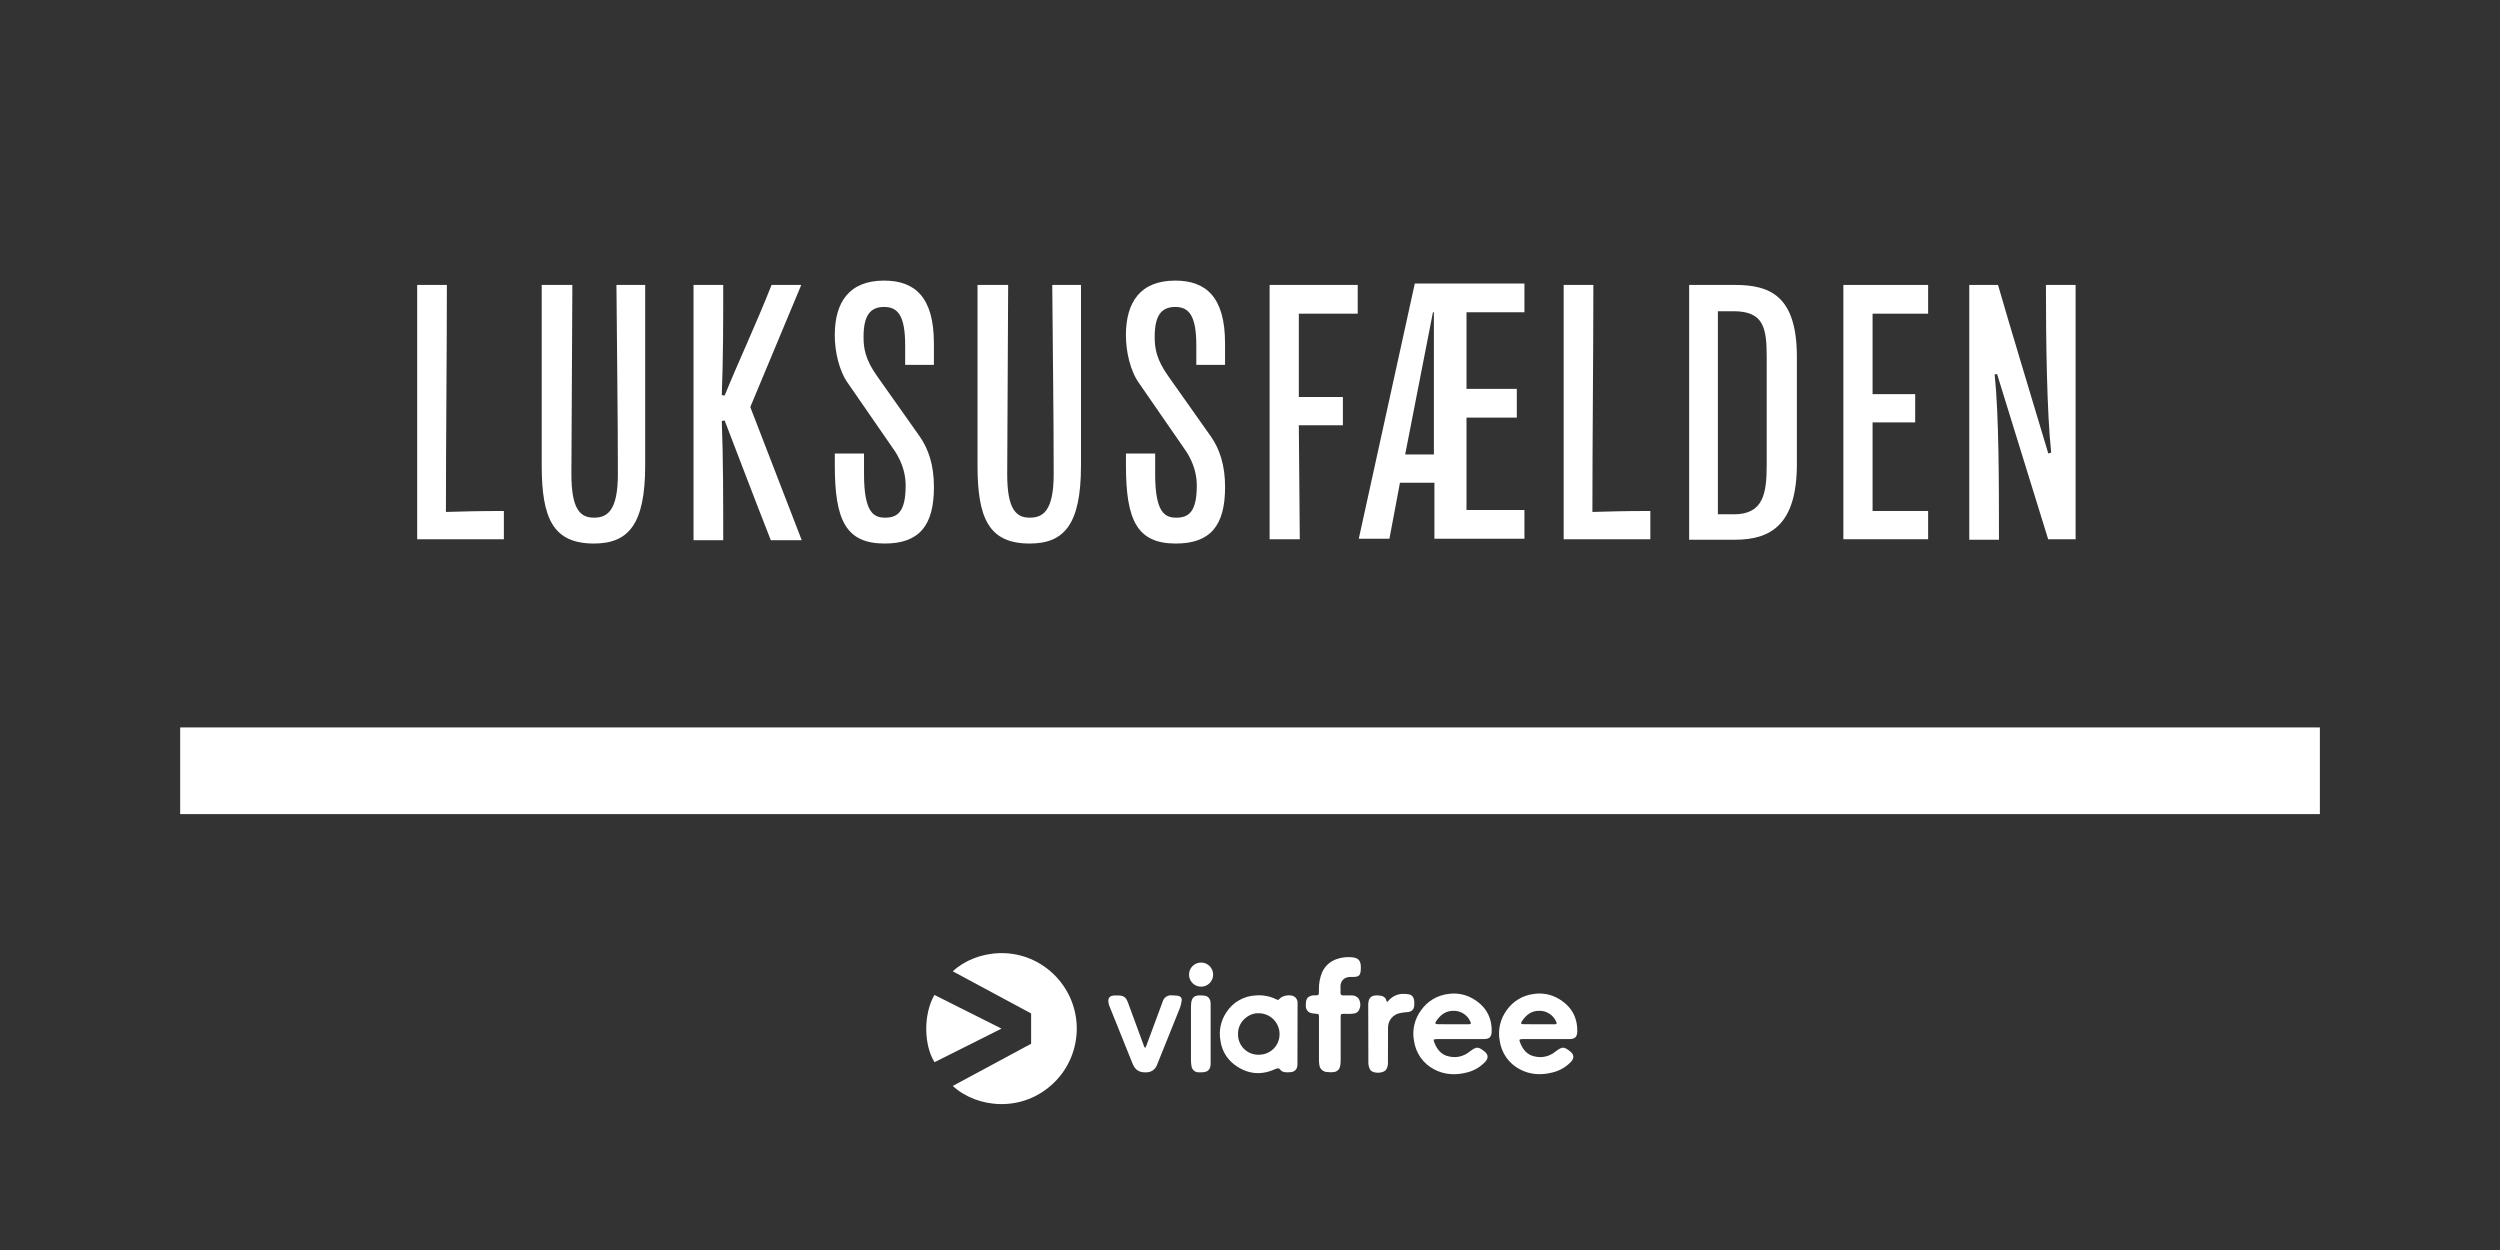
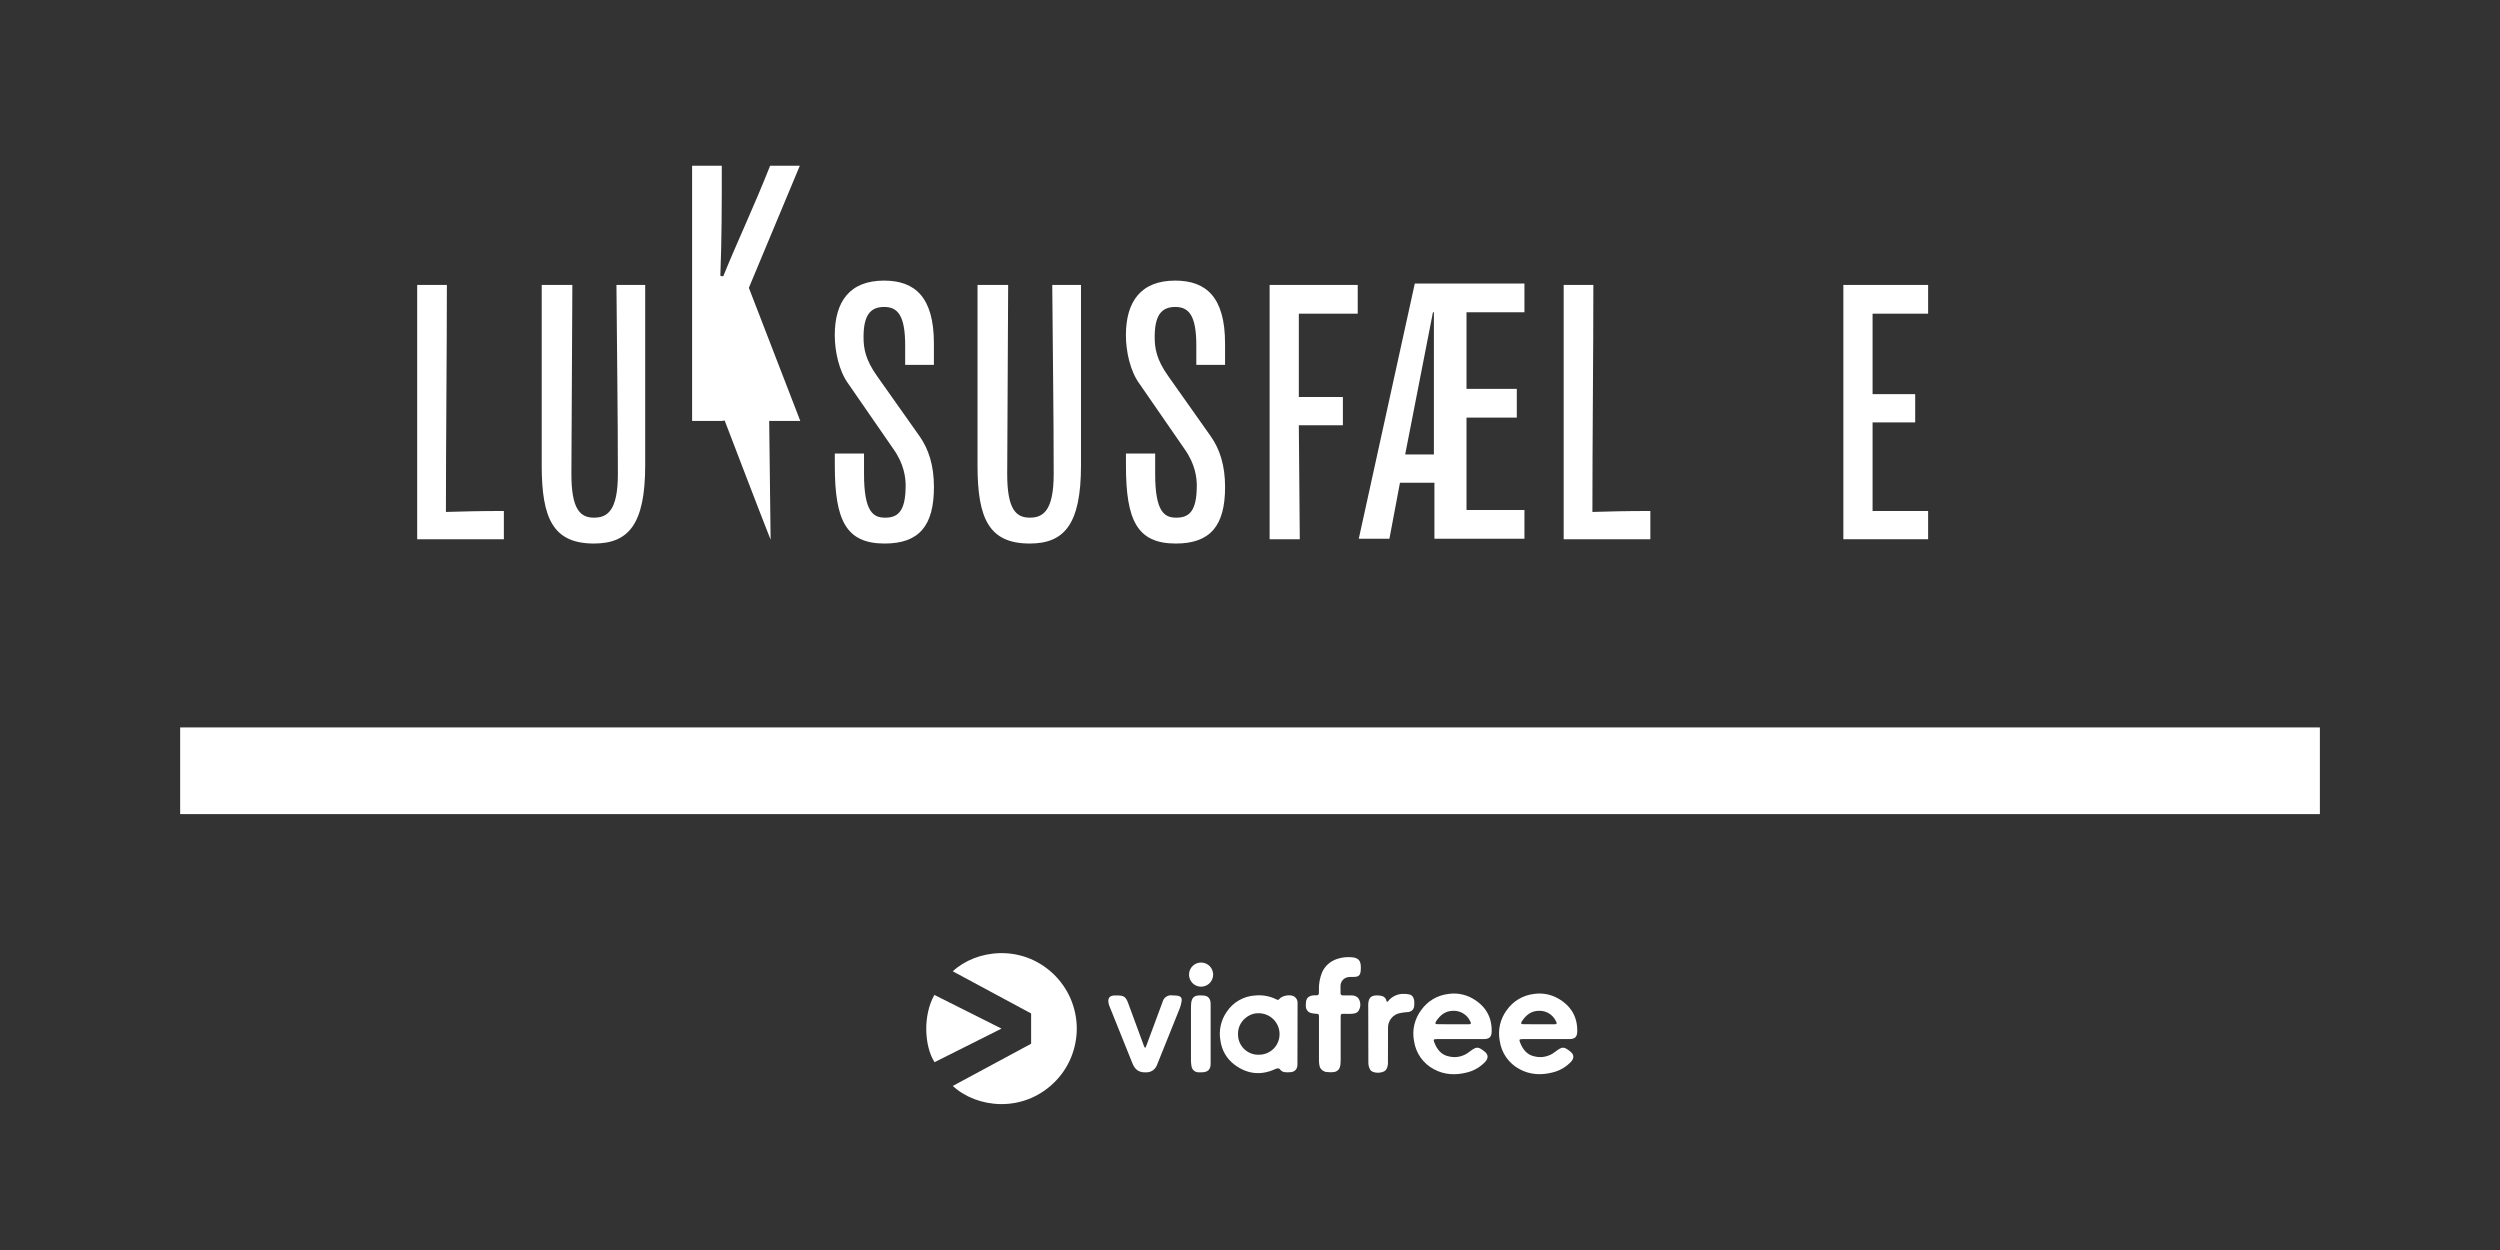
<svg xmlns="http://www.w3.org/2000/svg" id="VIAFREE_CHANNELS" data-name="VIAFREE CHANNELS" viewBox="0 0 576 288">
  <rect x="0" y="0" width="576" height="288" fill="#333333" stroke="none" />
  <defs>
    <style>
      .cls-1 {
        fill: #fff;
      }
    </style>
  </defs>
  <g id="CHANNELS">
    <g id="LUKSUSFÆLDEN">
      <g id="LUKSUSFÆLDEN_-_Color" data-name="LUKSUSFÆLDEN - Color">
        <g>
          <g>
            <path class="cls-1" d="M96.12,124.35v-58.7h6.84c0,15.45-.22,36.08-.22,52.3,3.86-.11,7.5-.22,13.35-.22v6.51h-19.97v.11Z" />
            <path class="cls-1" d="M125.03,65.65h6.84l-.22,43.58c0,8.05,1.99,10.04,5.19,10.04,2.98,0,5.52-1.43,5.52-10.04,0-14.01-.22-27.8-.33-43.58h6.62v41.6c0,13.57-3.86,17.98-11.81,17.98-9.38,0-12.03-5.74-12.03-17.98v-41.6h.22Z" />
-             <path class="cls-1" d="M177.55,124.35c-3.86-9.82-7.28-18.87-10.59-27.47l-.66,.11c.33,8.72,.33,18.32,.33,27.47h-6.84v-58.81h6.84c0,8.83,0,16.66-.33,25.38l.66,.11c3.31-8.16,7.06-16,10.81-25.49h6.84l-11.7,28.03v.22l11.81,30.56h-7.17v-.11Z" />
+             <path class="cls-1" d="M177.55,124.35c-3.86-9.82-7.28-18.87-10.59-27.47l-.66,.11h-6.84v-58.81h6.84c0,8.83,0,16.66-.33,25.38l.66,.11c3.31-8.16,7.06-16,10.81-25.49h6.84l-11.7,28.03v.22l11.81,30.56h-7.17v-.11Z" />
            <path class="cls-1" d="M199.07,104.49v4.74c0,8.83,2.21,10.04,4.85,10.04,2.87,0,4.74-1.32,4.74-7.39,0-1.77-.33-4.97-2.87-8.5l-10.37-15.01c-2.1-2.87-3.09-7.39-3.09-11.14,0-7.72,3.42-12.58,11.36-12.58,7.06,0,11.48,3.75,11.48,14.45v4.97h-6.62v-4.52c0-6.95-1.77-8.83-4.85-8.83-3.31,0-4.74,2.1-4.74,6.95,0,2.65,.44,5.19,3.09,8.94l9.82,13.9c2.1,2.98,3.31,6.73,3.31,11.7,0,8.94-3.42,13.02-11.36,13.02-8.94,0-11.48-5.41-11.48-17.98v-2.76h6.73Z" />
            <path class="cls-1" d="M225.44,65.65h6.84l-.22,43.58c0,8.05,1.99,10.04,5.19,10.04,2.98,0,5.52-1.43,5.52-10.04,0-14.01-.22-27.8-.33-43.58h6.62v41.6c0,13.57-3.86,17.98-11.81,17.98-9.38,0-12.03-5.74-12.03-17.98v-41.6h.22Z" />
            <path class="cls-1" d="M266.15,104.49v4.74c0,8.83,2.21,10.04,4.85,10.04,2.87,0,4.74-1.32,4.74-7.39,0-1.77-.33-4.97-2.87-8.5l-10.37-15.01c-2.1-2.87-3.09-7.39-3.09-11.14,0-7.72,3.42-12.58,11.36-12.58,7.06,0,11.48,3.75,11.48,14.45v4.97h-6.62v-4.52c0-6.95-1.77-8.83-4.85-8.83-3.31,0-4.74,2.1-4.74,6.95,0,2.65,.44,5.19,3.09,8.94l9.82,13.9c2.1,2.98,3.31,6.73,3.31,11.7,0,8.94-3.42,13.02-11.36,13.02-8.94,0-11.48-5.41-11.48-17.98v-2.76h6.73Z" />
            <path class="cls-1" d="M292.52,124.35v-58.7h20.3v6.62h-13.57v19.2h10.15v6.51h-10.15l.22,26.26h-6.95v.11Z" />
            <path class="cls-1" d="M325.96,65.32h25.27v6.62h-13.35v17.65h11.59v6.62h-11.59v21.3h13.35v6.62h-20.74v-12.91h-7.94l-2.43,12.91h-7.06l12.91-58.81Zm4.41,39.39v-32.77h-.22l-6.4,32.77h6.62Z" />
            <path class="cls-1" d="M360.27,124.35v-58.7h6.84c0,15.45-.22,36.08-.22,52.3,3.86-.11,7.5-.22,13.35-.22v6.51h-19.97v.11Z" />
-             <path class="cls-1" d="M389.18,124.35v-58.7h10.59c8.05,0,14.23,2.54,14.23,16.55v24.72c0,14.01-6.07,17.43-14.23,17.43h-10.59Zm10.26-5.85c6.84,0,7.61-4.74,7.61-11.48v-24.83c0-6.73-.77-10.48-7.61-10.48h-3.64v46.78h3.64Z" />
            <path class="cls-1" d="M424.71,124.35v-58.7h19.53v6.62h-12.8v18.54h9.82v6.51h-9.82v20.41h12.8v6.51h-19.53v.11Z" />
-             <path class="cls-1" d="M471.93,124.35l-11.81-38.18-.55,.11c.99,9.49,.99,25.05,.99,38.07h-6.84v-58.7h6.62c2.76,9.6,8.16,27.36,11.59,38.84l.66-.22c-.99-9.27-1.21-25.71-1.21-38.62h6.84v58.59h-6.29v.11Z" />
          </g>
          <rect class="cls-1" x="41.51" y="167.6" width="492.99" height="19.97" />
        </g>
        <g id="Viafree_Logo" data-name="Viafree Logo">
          <path class="cls-1" d="M350.76,239.42c-.73,0-.79,.09-.53,.78,.63,1.63,1.65,2.9,3.45,3.22,.79,.18,1.6,.19,2.39,0,.79-.18,1.53-.53,2.16-1.03,.07-.06,.15-.11,.23-.17,1.51-1.12,1.86-1.12,3.34,.05,.86,.67,.93,1.51,.19,2.33-1.15,1.23-2.64,2.1-4.28,2.49-2.62,.67-5.17,.55-7.57-.74-1.24-.65-2.31-1.59-3.11-2.74s-1.31-2.47-1.5-3.86c-.23-1.22-.2-2.48,.08-3.69s.82-2.35,1.56-3.35c.72-1.02,1.64-1.87,2.71-2.51s2.26-1.04,3.5-1.19c1.92-.3,3.89,.06,5.59,1.02,2.94,1.68,4.51,4.19,4.43,7.66-.03,1.21-.54,1.7-1.76,1.71h-10.88v.02Zm7.25-3.42c.71,0,.79-.14,.44-.79-.35-.72-.9-1.32-1.59-1.73-.68-.41-1.47-.62-2.27-.59-1.79,0-3,.98-3.93,2.38-.34,.53-.22,.71,.41,.71l6.95,.02h0Z" />
          <path class="cls-1" d="M298.94,245.14c.01,.39-.07,.77-.24,1.12-.12,.21-.3,.38-.5,.51-.2,.13-.44,.21-.68,.24s-.49,.05-.73,.05c-.27,0-.54,0-.81-.04-.2-.03-.39-.09-.57-.19-.12-.06-.22-.14-.31-.23-.09-.1-.16-.22-.27-.31-.1-.08-.22-.14-.35-.15-.31,.02-.61,.11-.88,.27-3.26,1.43-6.35,1-9.15-1.09-.89-.67-1.64-1.5-2.2-2.46s-.92-2.02-1.06-3.12c-.21-1.13-.19-2.29,.05-3.41,.24-1.12,.7-2.19,1.35-3.14,.73-1.12,1.71-2.06,2.87-2.72,1.16-.67,2.46-1.05,3.8-1.12,1.68-.15,3.37,.17,4.87,.93,.05,.04,.11,.06,.18,.07,.06,0,.13,0,.19,0,.06,0,.12-.04,.17-.08,.05-.04,.09-.09,.13-.14,.67-.8,2.59-1.08,3.43-.51,.24,.17,.44,.4,.57,.66s.19,.56,.16,.86l-.03,14.02v-.02Zm-8.91-11.68c-2.11-.17-4.87,1.81-4.79,4.81-.01,.63,.1,1.26,.34,1.84s.59,1.11,1.04,1.56c.45,.44,.98,.79,1.57,1.02,.59,.23,1.21,.34,1.84,.32,.63,0,1.25-.11,1.84-.35,.58-.24,1.11-.59,1.56-1.03,.44-.44,.8-.97,1.03-1.56,.24-.58,.36-1.21,.35-1.84,0-1.26-.51-2.47-1.4-3.37-.89-.89-2.1-1.4-3.37-1.41h-.01Z" />
          <path class="cls-1" d="M308.86,244.6c.03,.54-.06,1.07-.27,1.56-.13,.23-.31,.43-.52,.57-.22,.15-.47,.24-.73,.27-.52,.07-1.04,.07-1.55,0-.35,0-.68-.11-.98-.3-.29-.19-.53-.45-.69-.76,0-.03-.02-.06-.03-.09-.13-.45-.2-.92-.2-1.4v-10.06c0-.77-.03-.78-.79-.83-.35-.02-.7-.07-1.05-.16-.23-.05-.44-.16-.62-.32-.67-.59-.62-1.4-.52-2.23,.02-.38,.17-.75,.43-1.03,.31-.25,.68-.41,1.08-.47,.09-.02,.19-.03,.28-.02,1.33,.04,1.16-.08,1.18-1.3-.04-1.4,.22-2.78,.76-4.07,.32-.7,.78-1.33,1.36-1.84,.57-.51,1.25-.9,1.98-1.15,1.07-.37,2.21-.52,3.35-.43,1.6,.1,2.21,.73,2.21,2.33,0,1.91-.32,2.29-2.22,2.21-1.76-.07-2.57,1.09-2.47,2.46,.03,.4,0,.81,0,1.21s.18,.6,.6,.59h1.86c.3-.02,.61,.02,.89,.13,.28,.11,.54,.28,.75,.5,.21,.29,.35,.63,.42,.98,.07,.35,.07,.72,0,1.07-.07,.3-.19,.59-.35,.85-.37,.58-1.01,.67-1.62,.71-.61,.05-1.14,0-1.7,0-.76,0-.81,.05-.81,.8v10.21h-.03Z" />
          <path class="cls-1" d="M267.88,230.76c.13-.47,.44-.88,.85-1.14s.91-.37,1.4-.28c.4,.04,.81,0,1.2,.07,.64,.11,1.01,.47,.93,1.12-.09,.7-.27,1.38-.54,2.03l-5.17,12.86c-.19,.5-.54,.92-.98,1.22s-.97,.44-1.5,.43c-1.86,.08-2.67-.81-3.2-2.19l-5.35-13.31c-.47-1.64,.1-2.25,1.53-2.22h.36c1.56,0,2,.34,2.54,1.82,1.2,3.3,2.41,6.59,3.64,9.89,.06,.14,.14,.28,.24,.41,.09-.13,.18-.27,.24-.41l3.81-10.28v-.02Z" />
          <path class="cls-1" d="M315.23,231.7c0-1.89,.67-2.51,2.58-2.33,.77,.07,1.43,.35,1.63,1.21,.09,.38,.22,.27,.39,.07,.4-.5,.91-.9,1.48-1.19,.57-.29,1.2-.45,1.84-.47,.54-.03,1.08,.02,1.61,.14,1.1,.27,1.16,1.62,1.08,2.53-.01,.42-.18,.82-.47,1.13-.35,.27-.78,.41-1.21,.41-.5,.03-.99,.1-1.48,.19-.83,.13-1.58,.55-2.11,1.2s-.81,1.46-.77,2.3c0,2.69,0,5.39-.02,8.08,0,.49-.13,.97-.37,1.4-.59,1-3.1,1.07-3.72,.09-.28-.49-.42-1.04-.42-1.6l-.03-13.16h-.01Z" />
          <path class="cls-1" d="M278.94,244.96c0,1.48-.63,2.1-2.11,2.1h-.71c-.39,0-.77-.15-1.07-.41-.29-.26-.48-.62-.53-1.02-.07-.39-.11-.79-.12-1.19v-12.53c0-2.53,1.08-2.71,3.05-2.52,.97,.1,1.48,.8,1.48,1.91v13.65h0Z" />
          <path class="cls-1" d="M331,239.42c-.73,0-.79,.09-.53,.78,.63,1.63,1.65,2.9,3.45,3.22,.79,.18,1.6,.19,2.39,0,.79-.18,1.53-.53,2.16-1.03,.07-.06,.15-.11,.23-.17,1.51-1.12,1.86-1.12,3.34,.05,.86,.67,.93,1.51,.19,2.33-1.15,1.24-2.63,2.11-4.27,2.5-2.62,.67-5.17,.55-7.57-.74-1.24-.65-2.31-1.59-3.11-2.74-.8-1.15-1.31-2.47-1.5-3.86-.23-1.23-.2-2.49,.09-3.7,.29-1.21,.83-2.36,1.58-3.35,.72-1.02,1.64-1.87,2.71-2.51,1.07-.64,2.26-1.04,3.5-1.19,1.92-.3,3.89,.06,5.59,1.02,2.94,1.68,4.51,4.19,4.43,7.66-.03,1.21-.54,1.7-1.76,1.71h-10.92v.02Zm7.25-3.42c.71,0,.79-.14,.44-.79-.35-.72-.9-1.32-1.59-1.73s-1.47-.62-2.27-.59c-1.79,0-3,.98-3.93,2.38-.34,.53-.22,.71,.41,.71l6.94,.02h0Z" />
          <path class="cls-1" d="M276.73,227.33c1.54,0,2.78-1.24,2.78-2.78s-1.24-2.78-2.78-2.78-2.78,1.24-2.78,2.78,1.24,2.78,2.78,2.78Z" />
          <path class="cls-1" d="M219.52,250.2l18.05-9.72v-6.98l-18.05-9.71c5.31-4.95,15.74-6.39,23.13,.56,1.7,1.62,3.06,3.56,4,5.71,.93,2.15,1.42,4.47,1.44,6.82,.01,2.35-.45,4.67-1.35,6.84-.91,2.17-2.24,4.13-3.93,5.76-7.24,7-17.75,5.84-23.29,.72Zm-4.2-5.47l15.43-7.74-15.47-7.76c-2.66,4.72-2.33,11.78,.04,15.5Z" />
        </g>
      </g>
    </g>
  </g>
</svg>